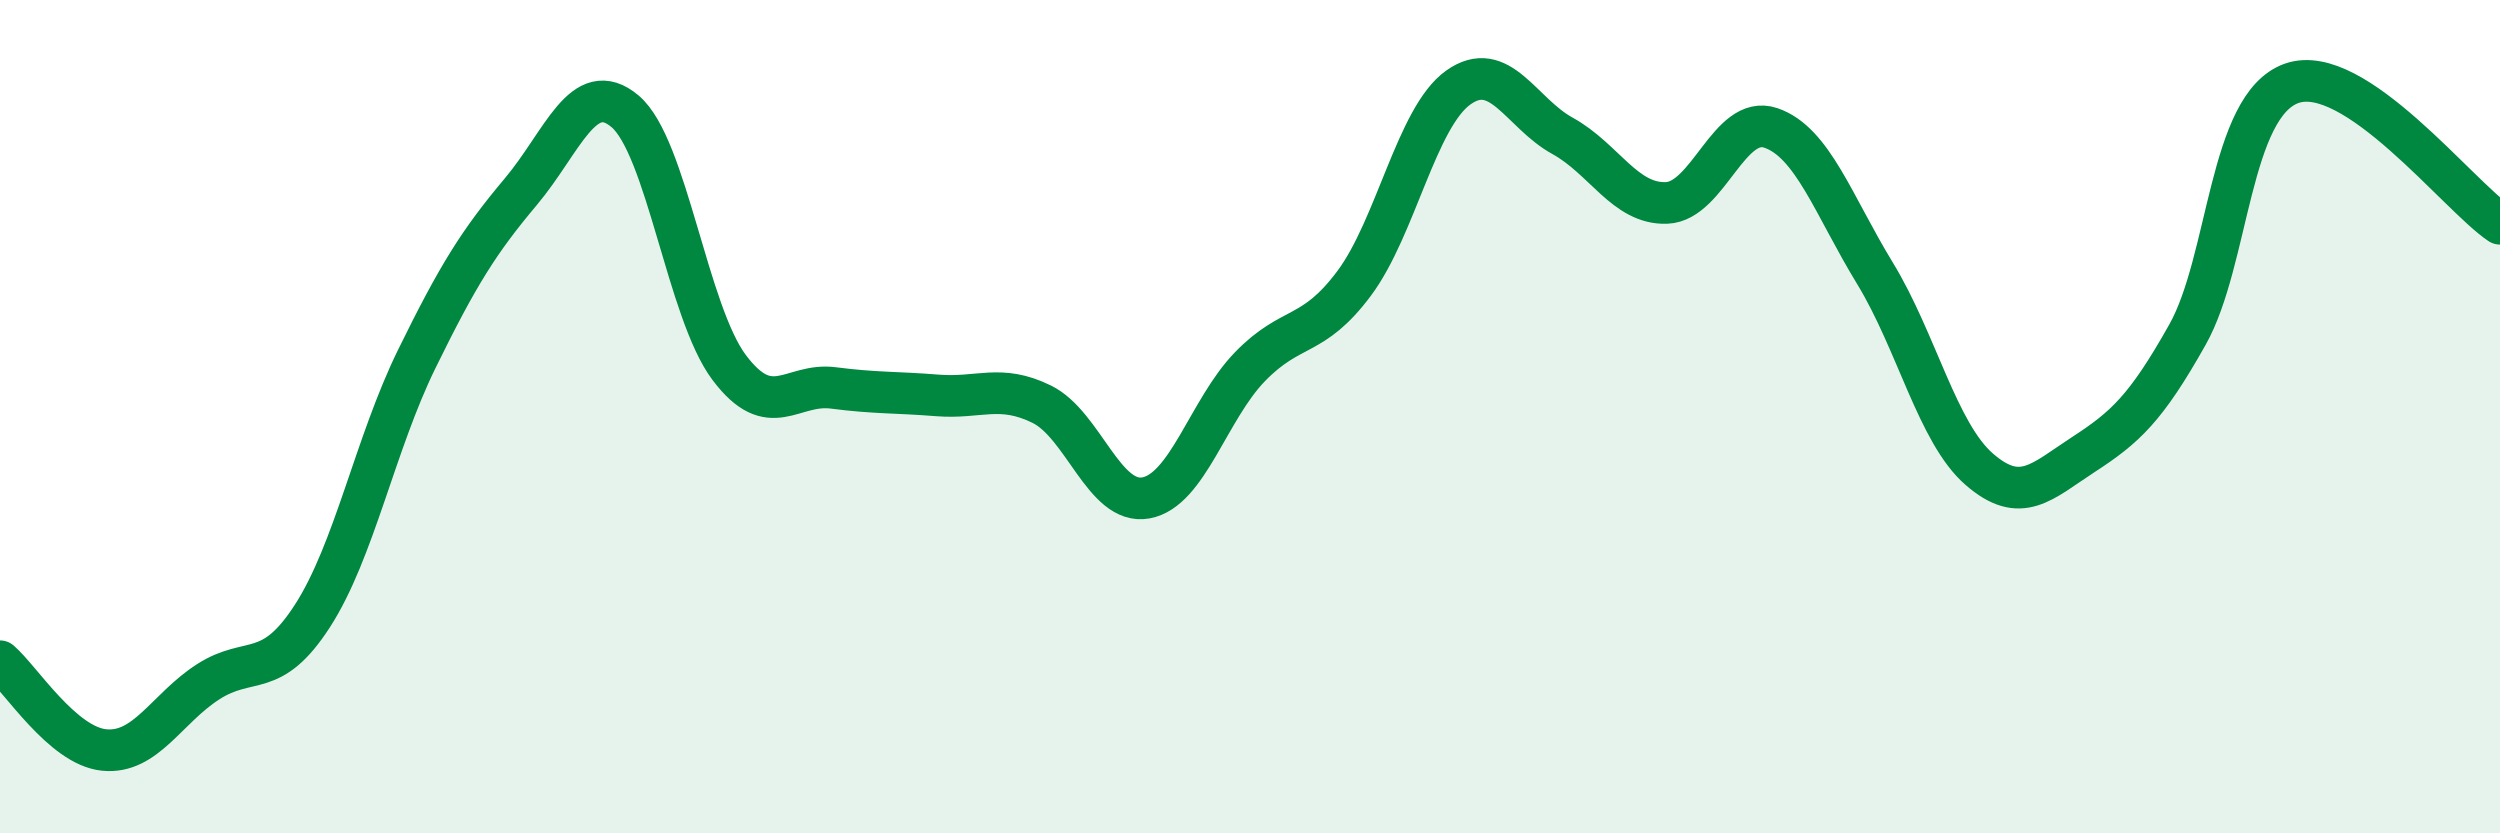
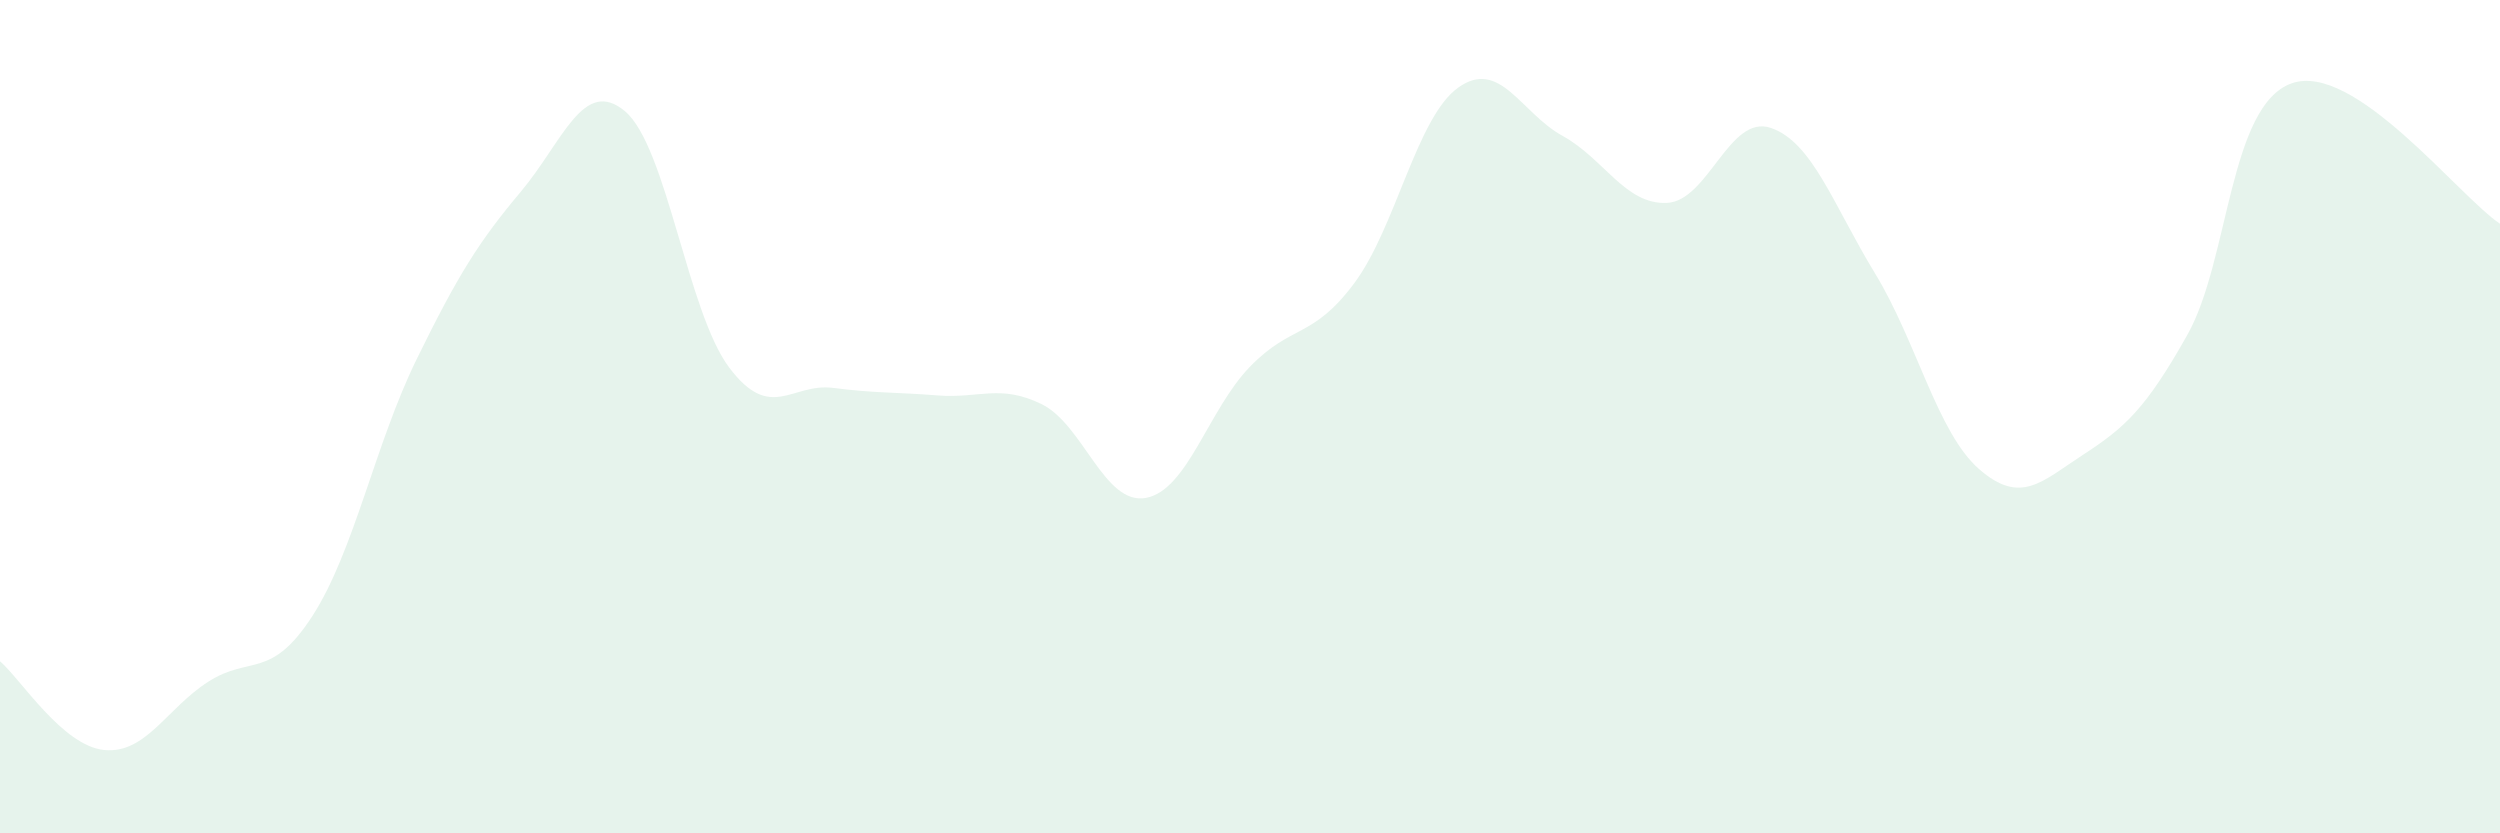
<svg xmlns="http://www.w3.org/2000/svg" width="60" height="20" viewBox="0 0 60 20">
  <path d="M 0,15.87 C 0.5,16.3 1.5,17.9 2.5,18 C 3.5,18.1 4,17 5,16.36 C 6,15.72 6.5,16.33 7.5,14.78 C 8.5,13.23 9,10.66 10,8.62 C 11,6.58 11.5,5.79 12.5,4.6 C 13.5,3.41 14,1.83 15,2.67 C 16,3.51 16.5,7.49 17.5,8.82 C 18.5,10.15 19,9.18 20,9.31 C 21,9.44 21.5,9.41 22.5,9.49 C 23.5,9.57 24,9.21 25,9.7 C 26,10.19 26.5,12.13 27.5,11.95 C 28.5,11.77 29,9.83 30,8.8 C 31,7.77 31.5,8.14 32.5,6.8 C 33.5,5.46 34,2.81 35,2.1 C 36,1.39 36.5,2.71 37.5,3.26 C 38.5,3.81 39,4.91 40,4.87 C 41,4.83 41.5,2.73 42.5,3.07 C 43.5,3.41 44,4.92 45,6.56 C 46,8.2 46.5,10.39 47.5,11.26 C 48.5,12.13 49,11.56 50,10.91 C 51,10.26 51.5,9.81 52.5,8.03 C 53.5,6.25 53.5,2.53 55,2 C 56.5,1.47 59,4.7 60,5.37L60 20L0 20Z" fill="#008740" opacity="0.1" stroke-linecap="round" stroke-linejoin="round" />
-   <path d="M 0,15.87 C 0.5,16.3 1.5,17.9 2.5,18 C 3.5,18.1 4,17 5,16.36 C 6,15.72 6.5,16.33 7.5,14.78 C 8.5,13.23 9,10.66 10,8.62 C 11,6.58 11.5,5.79 12.5,4.6 C 13.5,3.41 14,1.83 15,2.67 C 16,3.51 16.5,7.49 17.5,8.82 C 18.5,10.15 19,9.18 20,9.31 C 21,9.44 21.5,9.41 22.5,9.49 C 23.5,9.57 24,9.21 25,9.7 C 26,10.19 26.5,12.13 27.5,11.95 C 28.5,11.77 29,9.83 30,8.8 C 31,7.77 31.5,8.14 32.5,6.8 C 33.5,5.46 34,2.81 35,2.1 C 36,1.39 36.5,2.71 37.5,3.26 C 38.5,3.81 39,4.91 40,4.87 C 41,4.83 41.5,2.73 42.5,3.07 C 43.5,3.41 44,4.92 45,6.56 C 46,8.2 46.5,10.39 47.5,11.26 C 48.5,12.13 49,11.56 50,10.91 C 51,10.26 51.5,9.81 52.5,8.03 C 53.5,6.25 53.5,2.53 55,2 C 56.5,1.47 59,4.7 60,5.37" stroke="#008740" stroke-width="1" fill="none" stroke-linecap="round" stroke-linejoin="round" />
</svg>